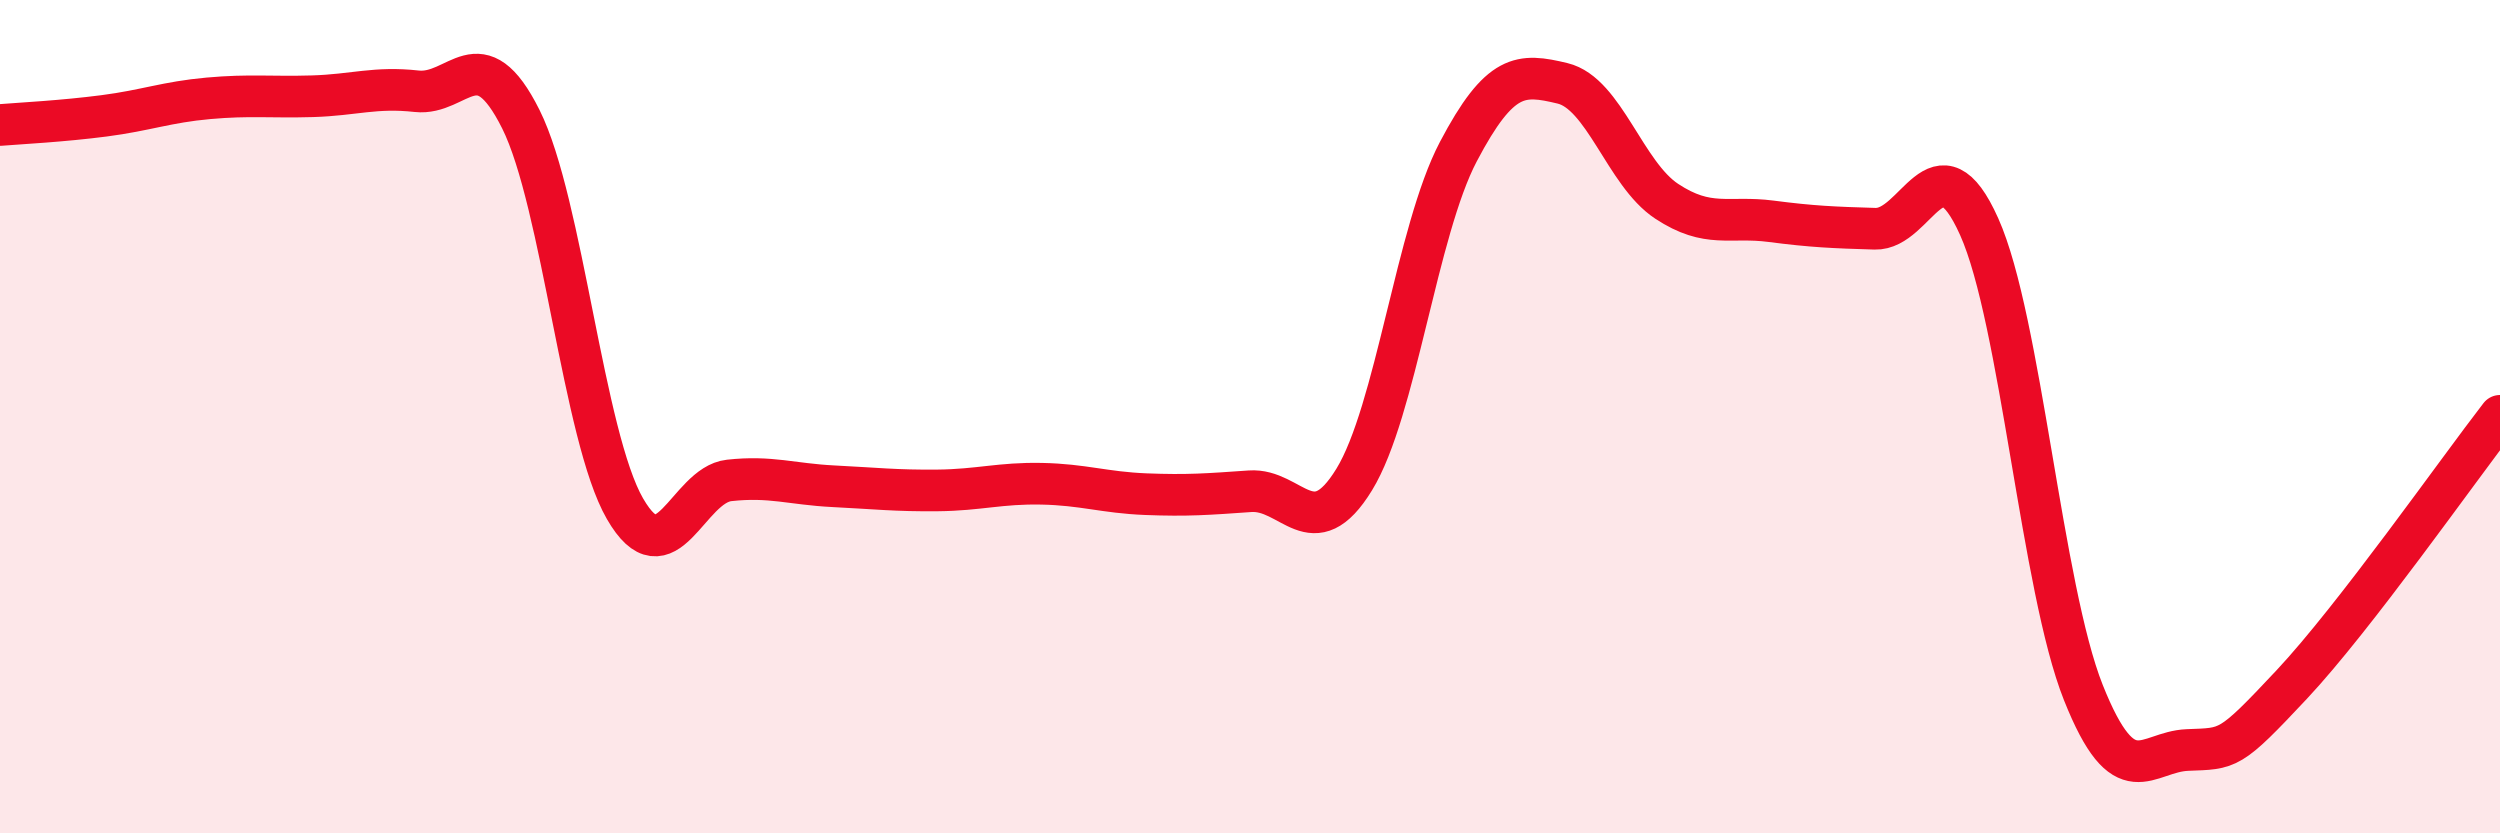
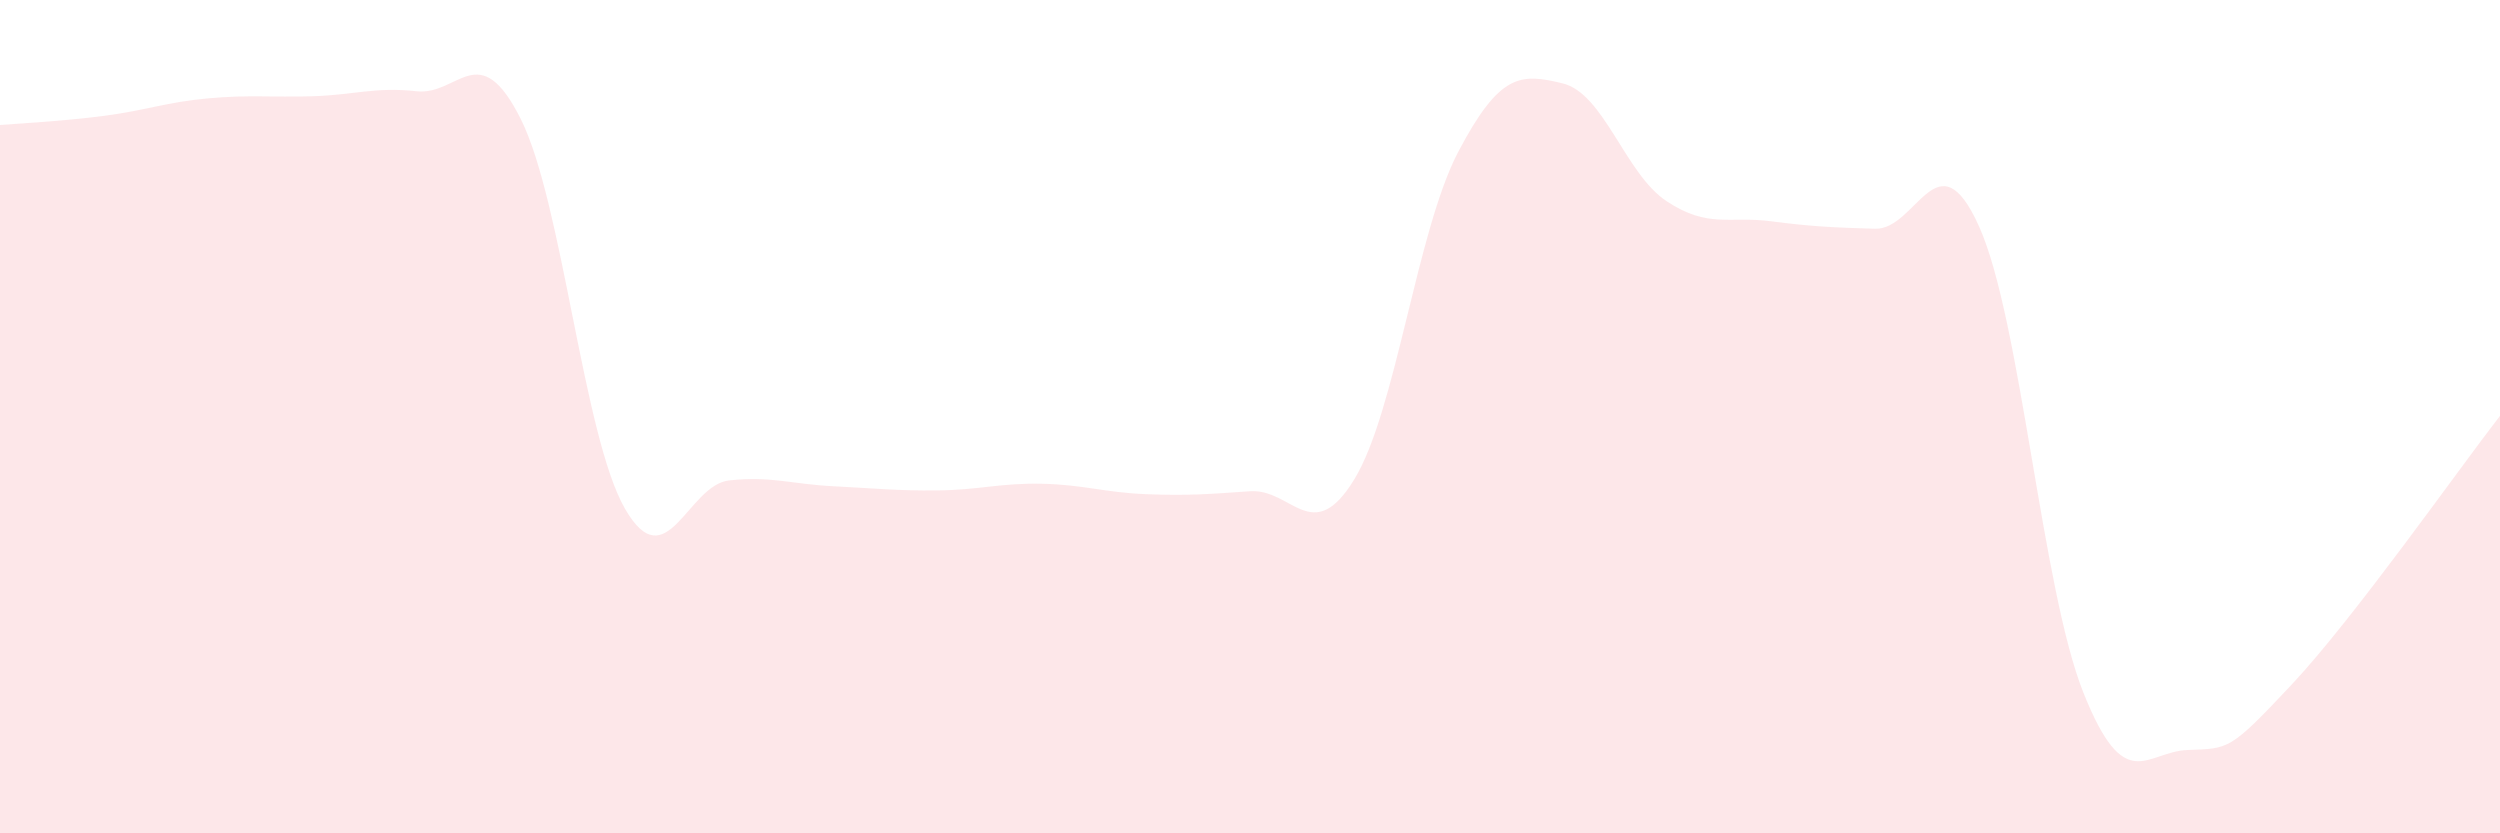
<svg xmlns="http://www.w3.org/2000/svg" width="60" height="20" viewBox="0 0 60 20">
  <path d="M 0,3 C 0.5,2.96 1.5,2.91 2.5,2.78 C 3.5,2.65 4,2.45 5,2.36 C 6,2.27 6.5,2.34 7.5,2.31 C 8.5,2.28 9,2.08 10,2.19 C 11,2.3 11.5,0.86 12.5,2.86 C 13.5,4.86 14,10.48 15,12.21 C 16,13.94 16.5,11.64 17.5,11.53 C 18.5,11.42 19,11.62 20,11.67 C 21,11.72 21.5,11.78 22.5,11.77 C 23.5,11.76 24,11.59 25,11.61 C 26,11.63 26.5,11.82 27.5,11.86 C 28.5,11.9 29,11.86 30,11.79 C 31,11.72 31.5,13.14 32.5,11.51 C 33.5,9.88 34,5.54 35,3.64 C 36,1.74 36.5,1.76 37.5,2 C 38.5,2.24 39,4.17 40,4.83 C 41,5.49 41.5,5.18 42.5,5.31 C 43.5,5.44 44,5.46 45,5.49 C 46,5.52 46.5,3.21 47.5,5.44 C 48.5,7.67 49,14.11 50,16.62 C 51,19.13 51.5,18.04 52.5,18 C 53.5,17.96 53.5,18.03 55,16.43 C 56.5,14.83 59,11.27 60,9.98L60 20L0 20Z" fill="#EB0A25" opacity="0.1" stroke-linecap="round" stroke-linejoin="round" />
-   <path d="M 0,3 C 0.5,2.96 1.5,2.91 2.5,2.78 C 3.5,2.65 4,2.45 5,2.36 C 6,2.27 6.5,2.34 7.5,2.31 C 8.5,2.28 9,2.08 10,2.19 C 11,2.3 11.5,0.86 12.5,2.86 C 13.5,4.86 14,10.48 15,12.21 C 16,13.94 16.5,11.64 17.5,11.53 C 18.5,11.42 19,11.62 20,11.67 C 21,11.72 21.5,11.78 22.5,11.77 C 23.5,11.76 24,11.59 25,11.61 C 26,11.63 26.5,11.82 27.5,11.86 C 28.5,11.9 29,11.86 30,11.79 C 31,11.72 31.5,13.14 32.5,11.51 C 33.5,9.88 34,5.54 35,3.64 C 36,1.74 36.5,1.76 37.5,2 C 38.5,2.24 39,4.17 40,4.83 C 41,5.49 41.5,5.18 42.5,5.31 C 43.5,5.44 44,5.46 45,5.49 C 46,5.52 46.5,3.21 47.5,5.44 C 48.5,7.67 49,14.11 50,16.62 C 51,19.13 51.5,18.04 52.5,18 C 53.5,17.96 53.5,18.03 55,16.43 C 56.5,14.83 59,11.27 60,9.98" stroke="#EB0A25" stroke-width="1" fill="none" stroke-linecap="round" stroke-linejoin="round" />
</svg>